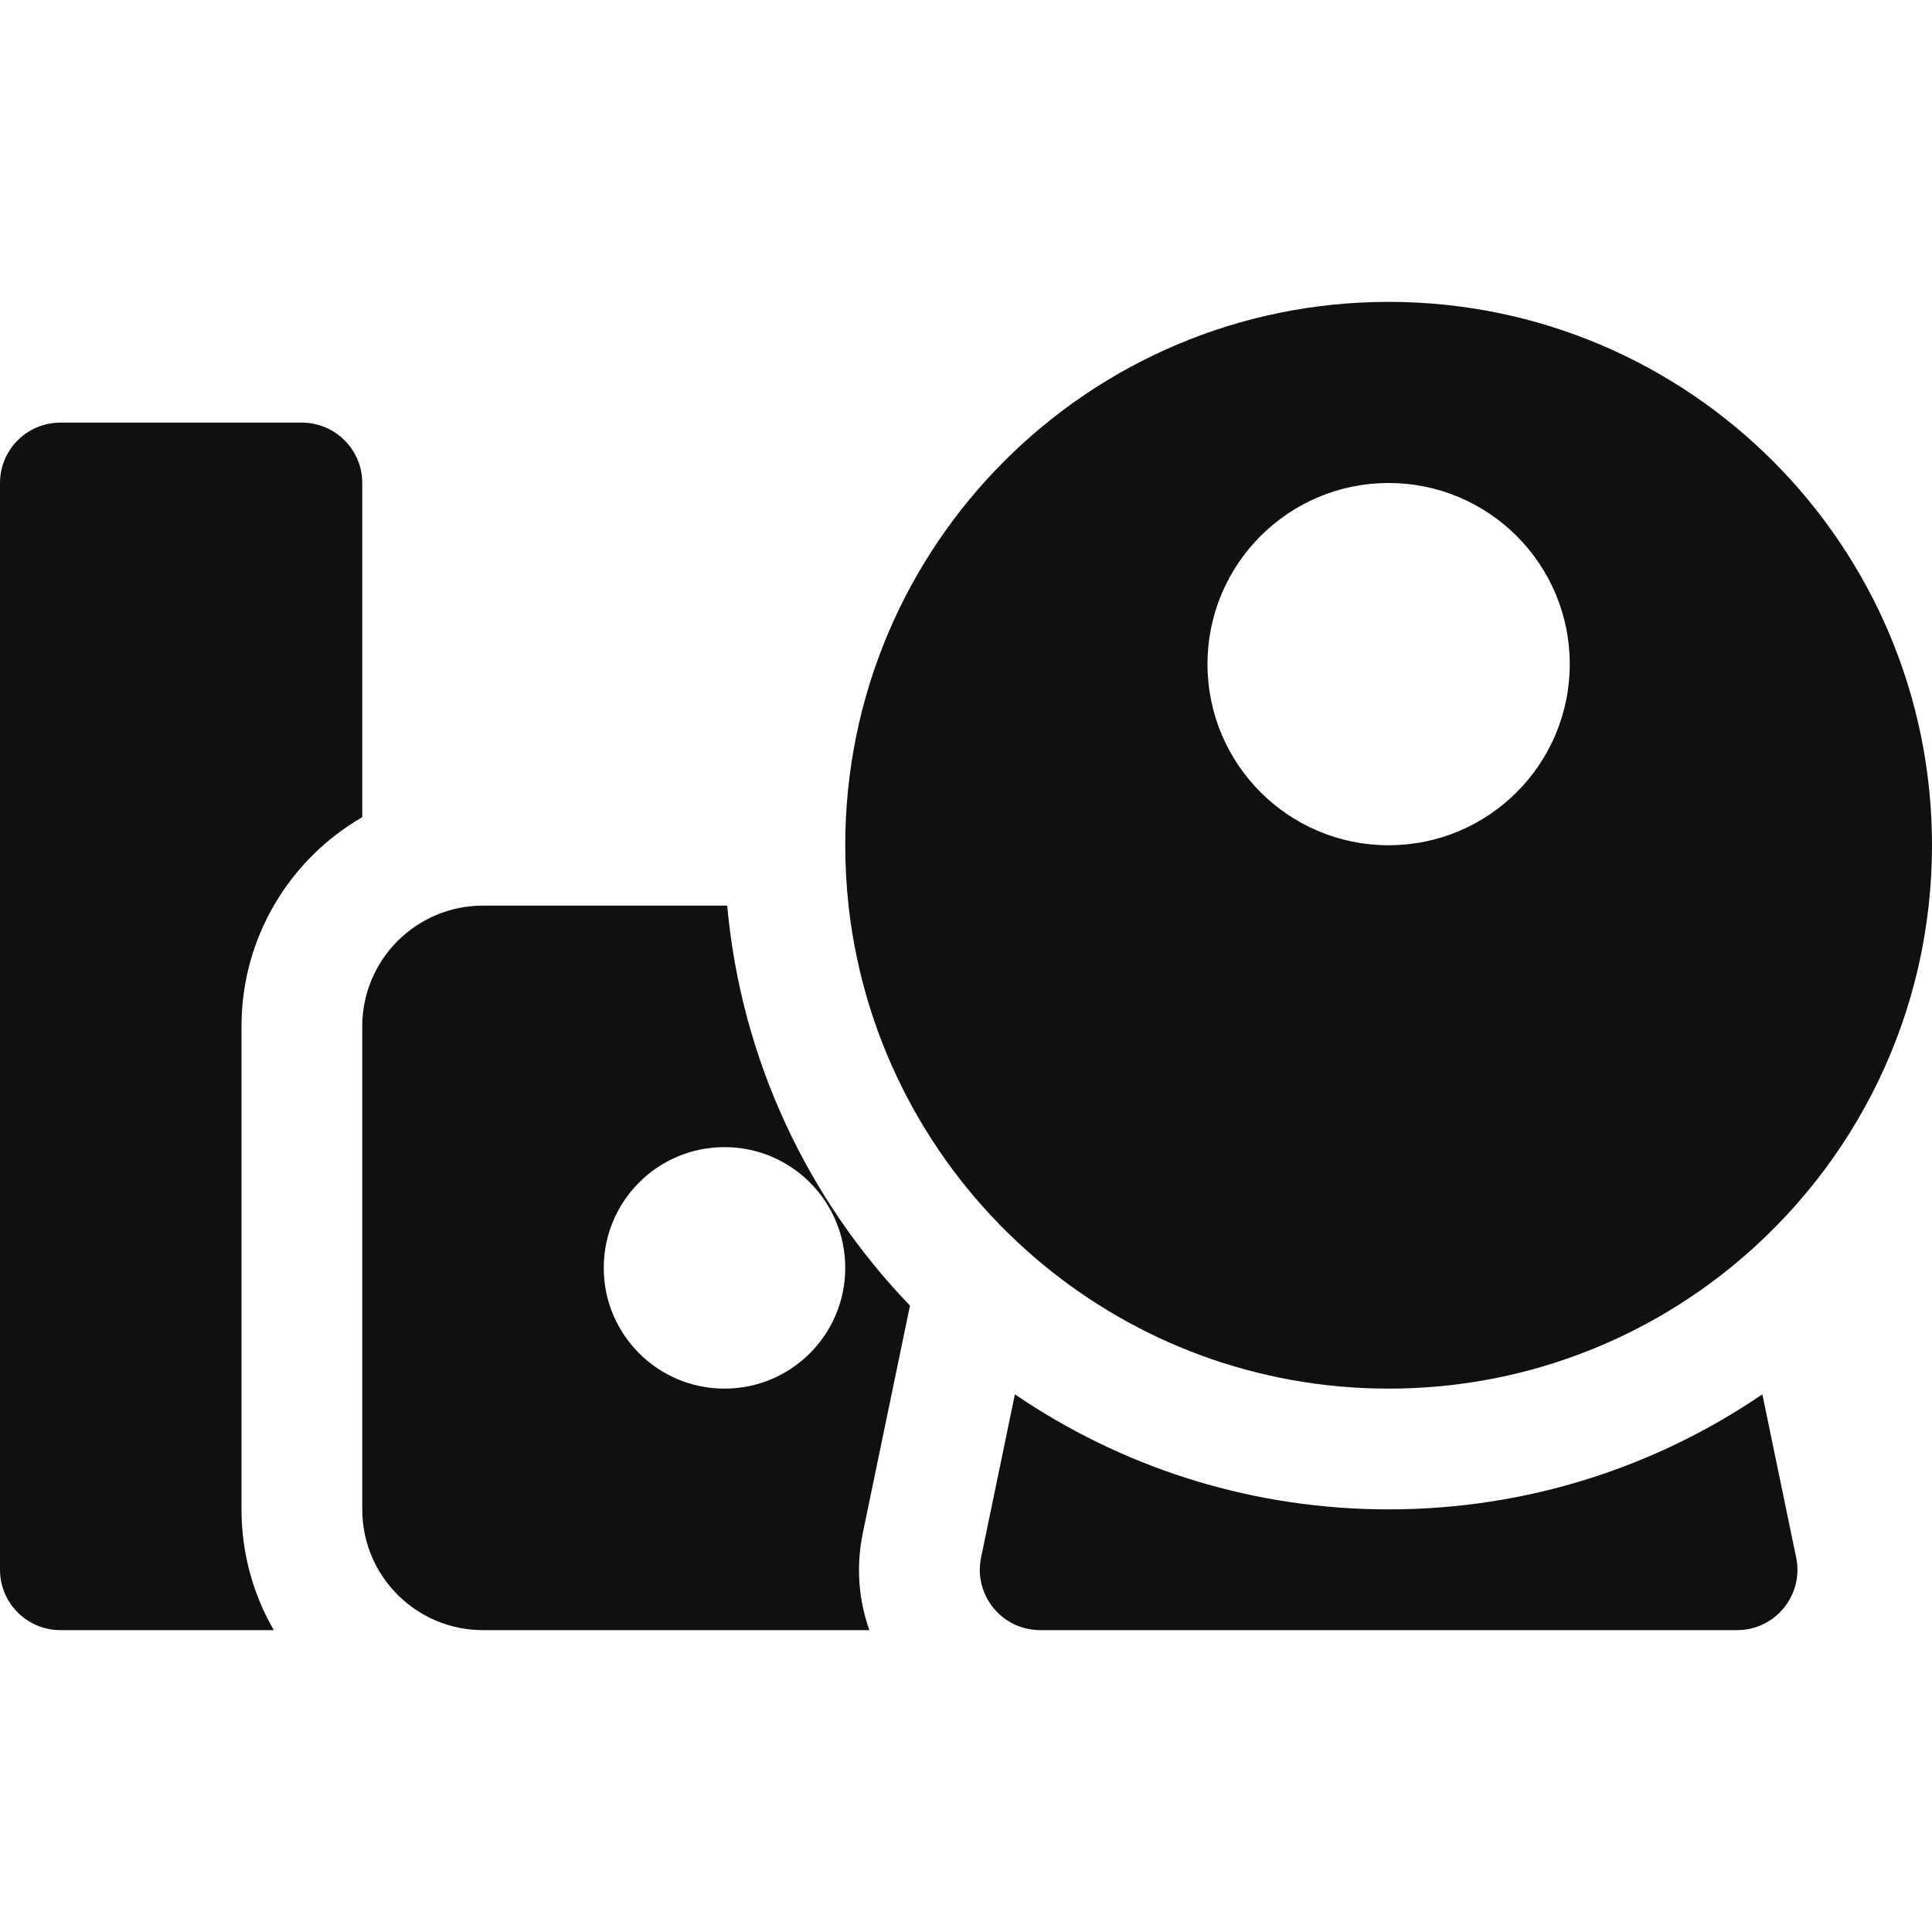
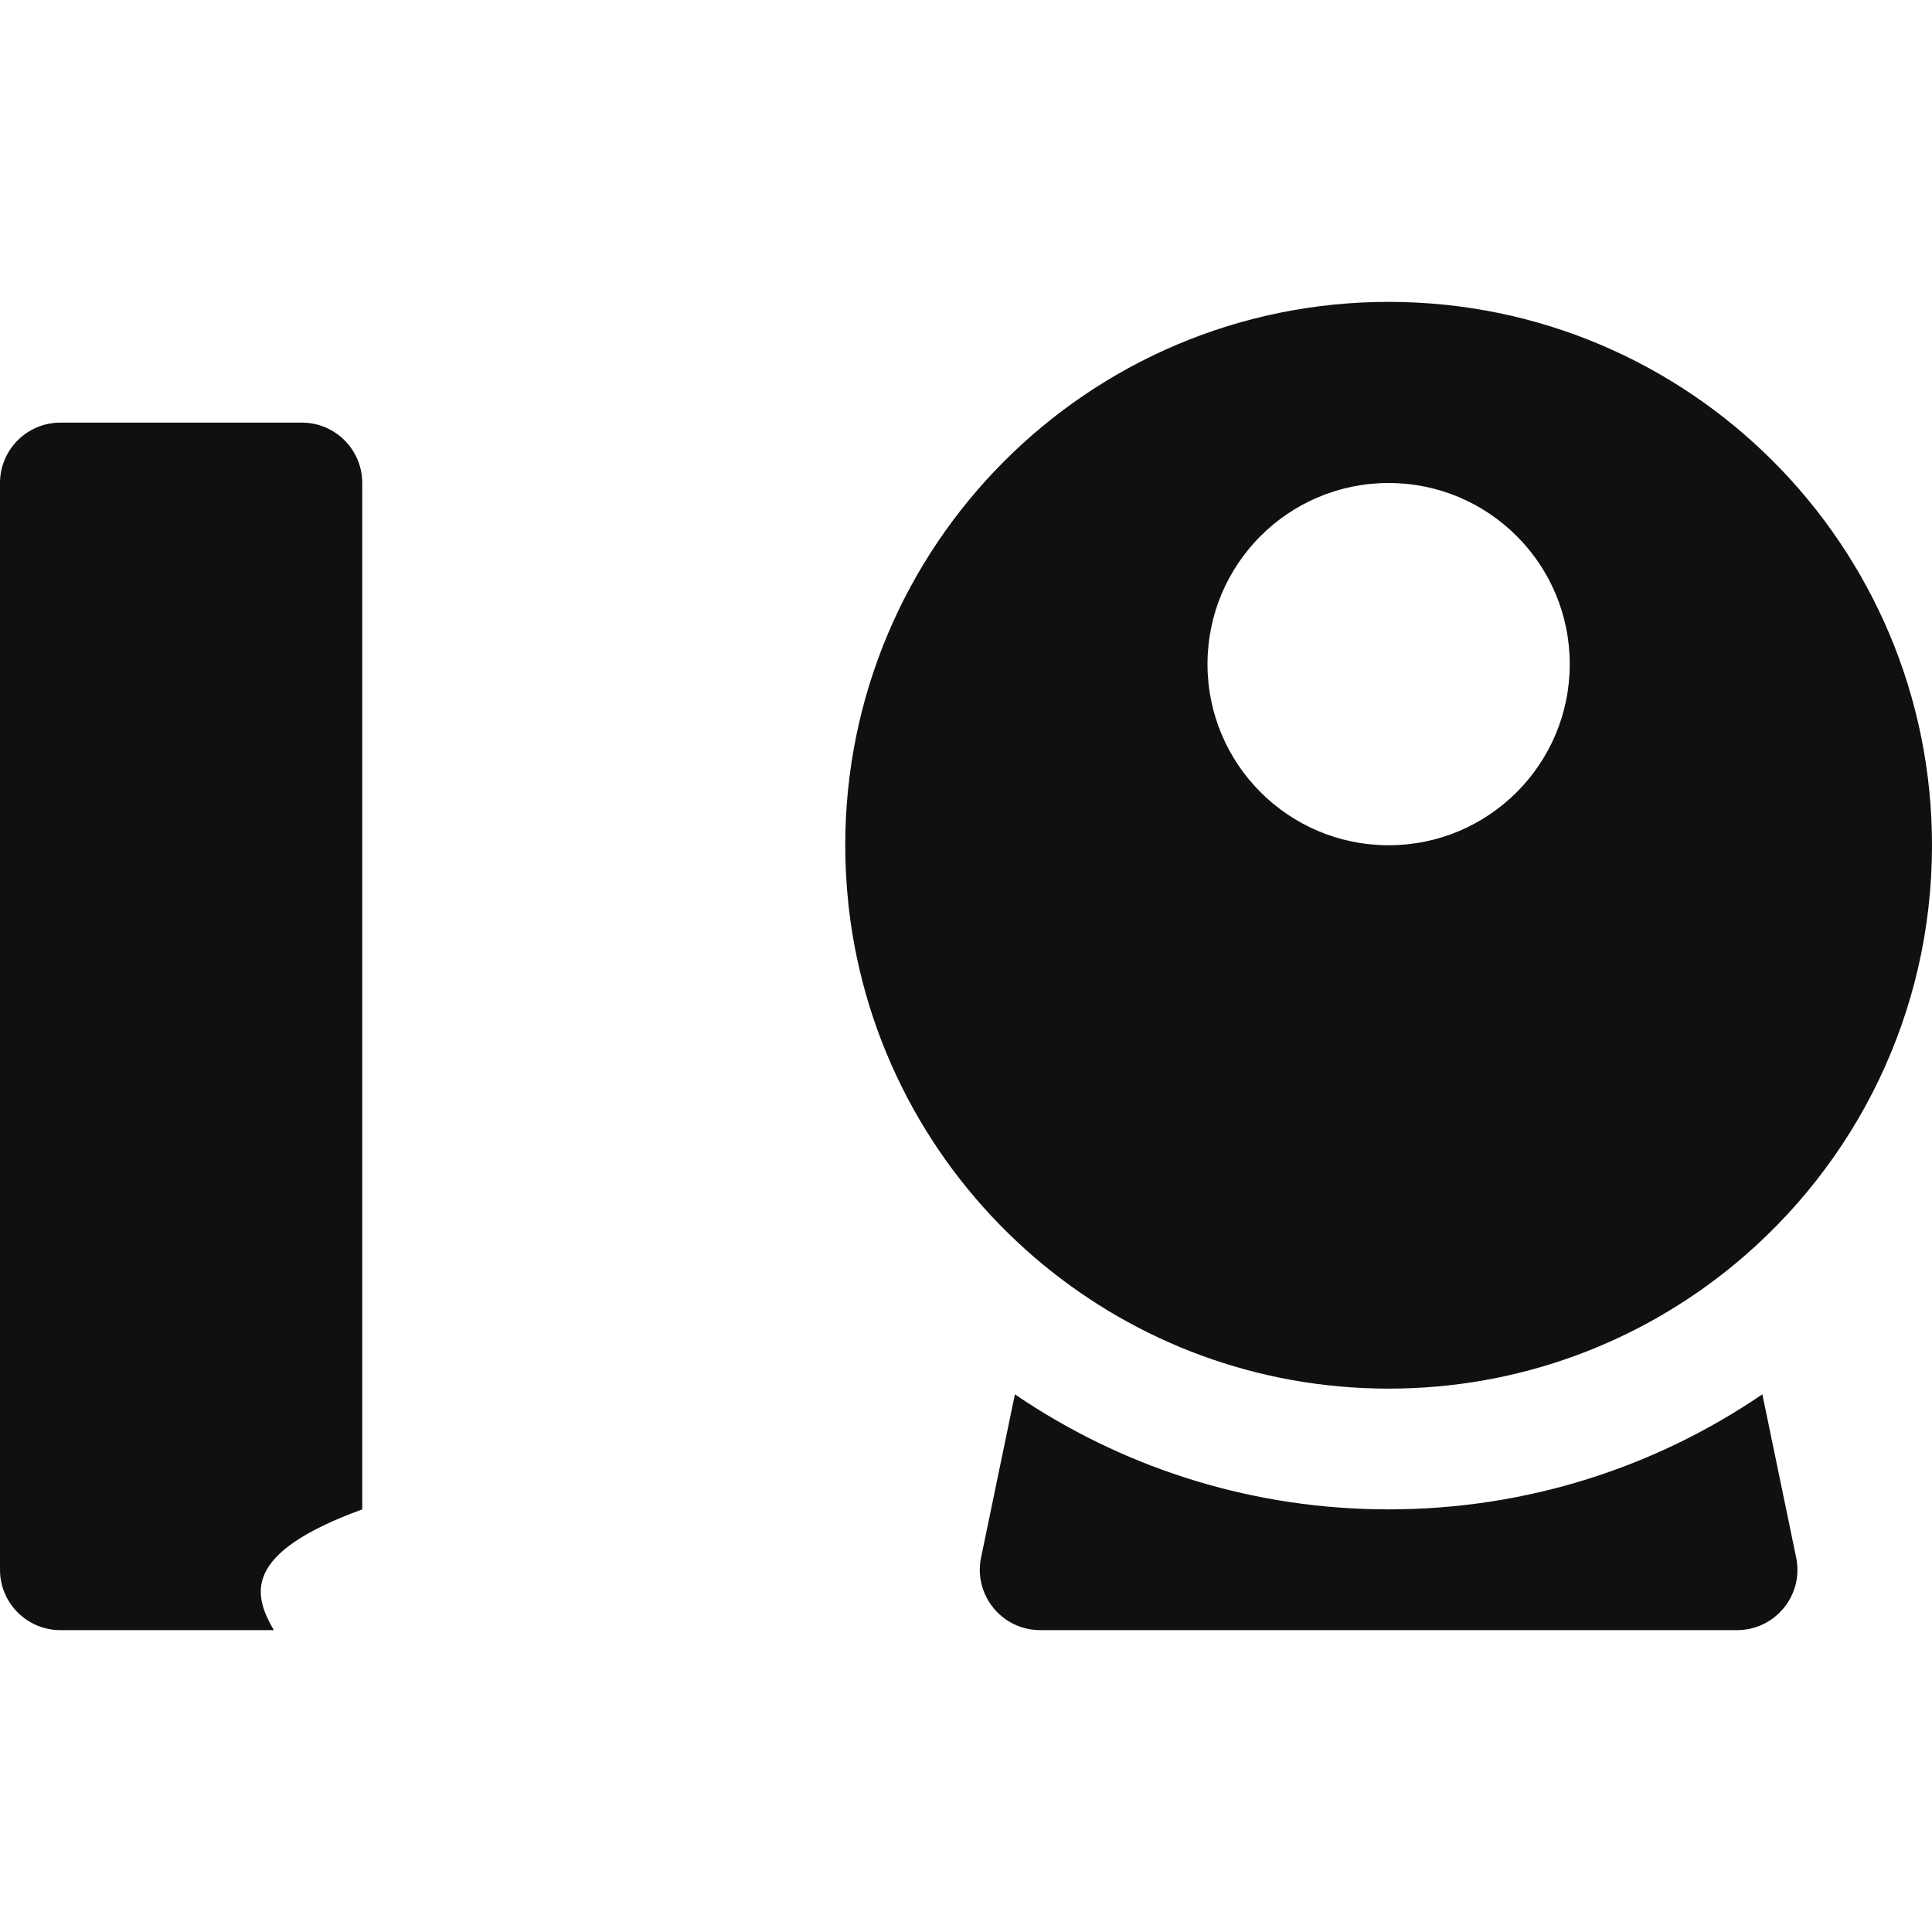
<svg xmlns="http://www.w3.org/2000/svg" width="32" height="32" viewBox="0 0 32 32" fill="none">
  <path fill-rule="evenodd" clip-rule="evenodd" d="M23 5C18.029 5 14 9.029 14 14C14 14.338 14.019 14.672 14.055 15L14.058 15.031C14.315 17.279 15.399 19.276 17 20.708C17.085 20.784 17.171 20.859 17.259 20.931C18.817 22.223 20.818 23 23 23C25.175 23 27.169 22.229 28.725 20.945C30.725 19.294 32 16.796 32 14C32 9.029 27.971 5 23 5ZM23 14C21.343 14 20 12.657 20 11C20 9.343 21.343 8 23 8C24.657 8 26 9.343 26 11C26 12.657 24.657 14 23 14Z" fill="#101010" />
  <path fill-rule="evenodd" clip-rule="evenodd" d="M16.81 23.094L16.25 25.797C16.199 26.04 16.241 26.278 16.349 26.476C16.517 26.785 16.843 27 17.229 27H28.771C29.405 27 29.879 26.418 29.75 25.797L29.19 23.094C27.427 24.297 25.295 25 23 25C20.786 25 18.726 24.346 17 23.221L16.997 23.219C16.934 23.178 16.872 23.137 16.81 23.094Z" fill="#101010" />
-   <path fill-rule="evenodd" clip-rule="evenodd" d="M8 27H14.399C14.223 26.504 14.175 25.953 14.291 25.391L15.072 21.625C13.388 19.875 12.276 17.564 12.045 15H8C6.895 15 6 15.895 6 17V25C6 26.105 6.895 27 8 27ZM14 21C14 22.105 13.105 23 12 23C10.895 23 10 22.105 10 21C10 19.895 10.895 19 12 19C13.105 19 14 19.895 14 21Z" fill="#101010" />
-   <path fill-rule="evenodd" clip-rule="evenodd" d="M0 8C0 7.448 0.448 7 1 7H5C5.552 7 6 7.448 6 8V13.535C4.804 14.227 4 15.519 4 17V25C4 25.729 4.195 26.412 4.535 27H1C0.448 27 0 26.552 0 26V8Z" fill="#101010" />
+   <path fill-rule="evenodd" clip-rule="evenodd" d="M0 8C0 7.448 0.448 7 1 7H5C5.552 7 6 7.448 6 8V13.535V25C4 25.729 4.195 26.412 4.535 27H1C0.448 27 0 26.552 0 26V8Z" fill="#101010" />
</svg>